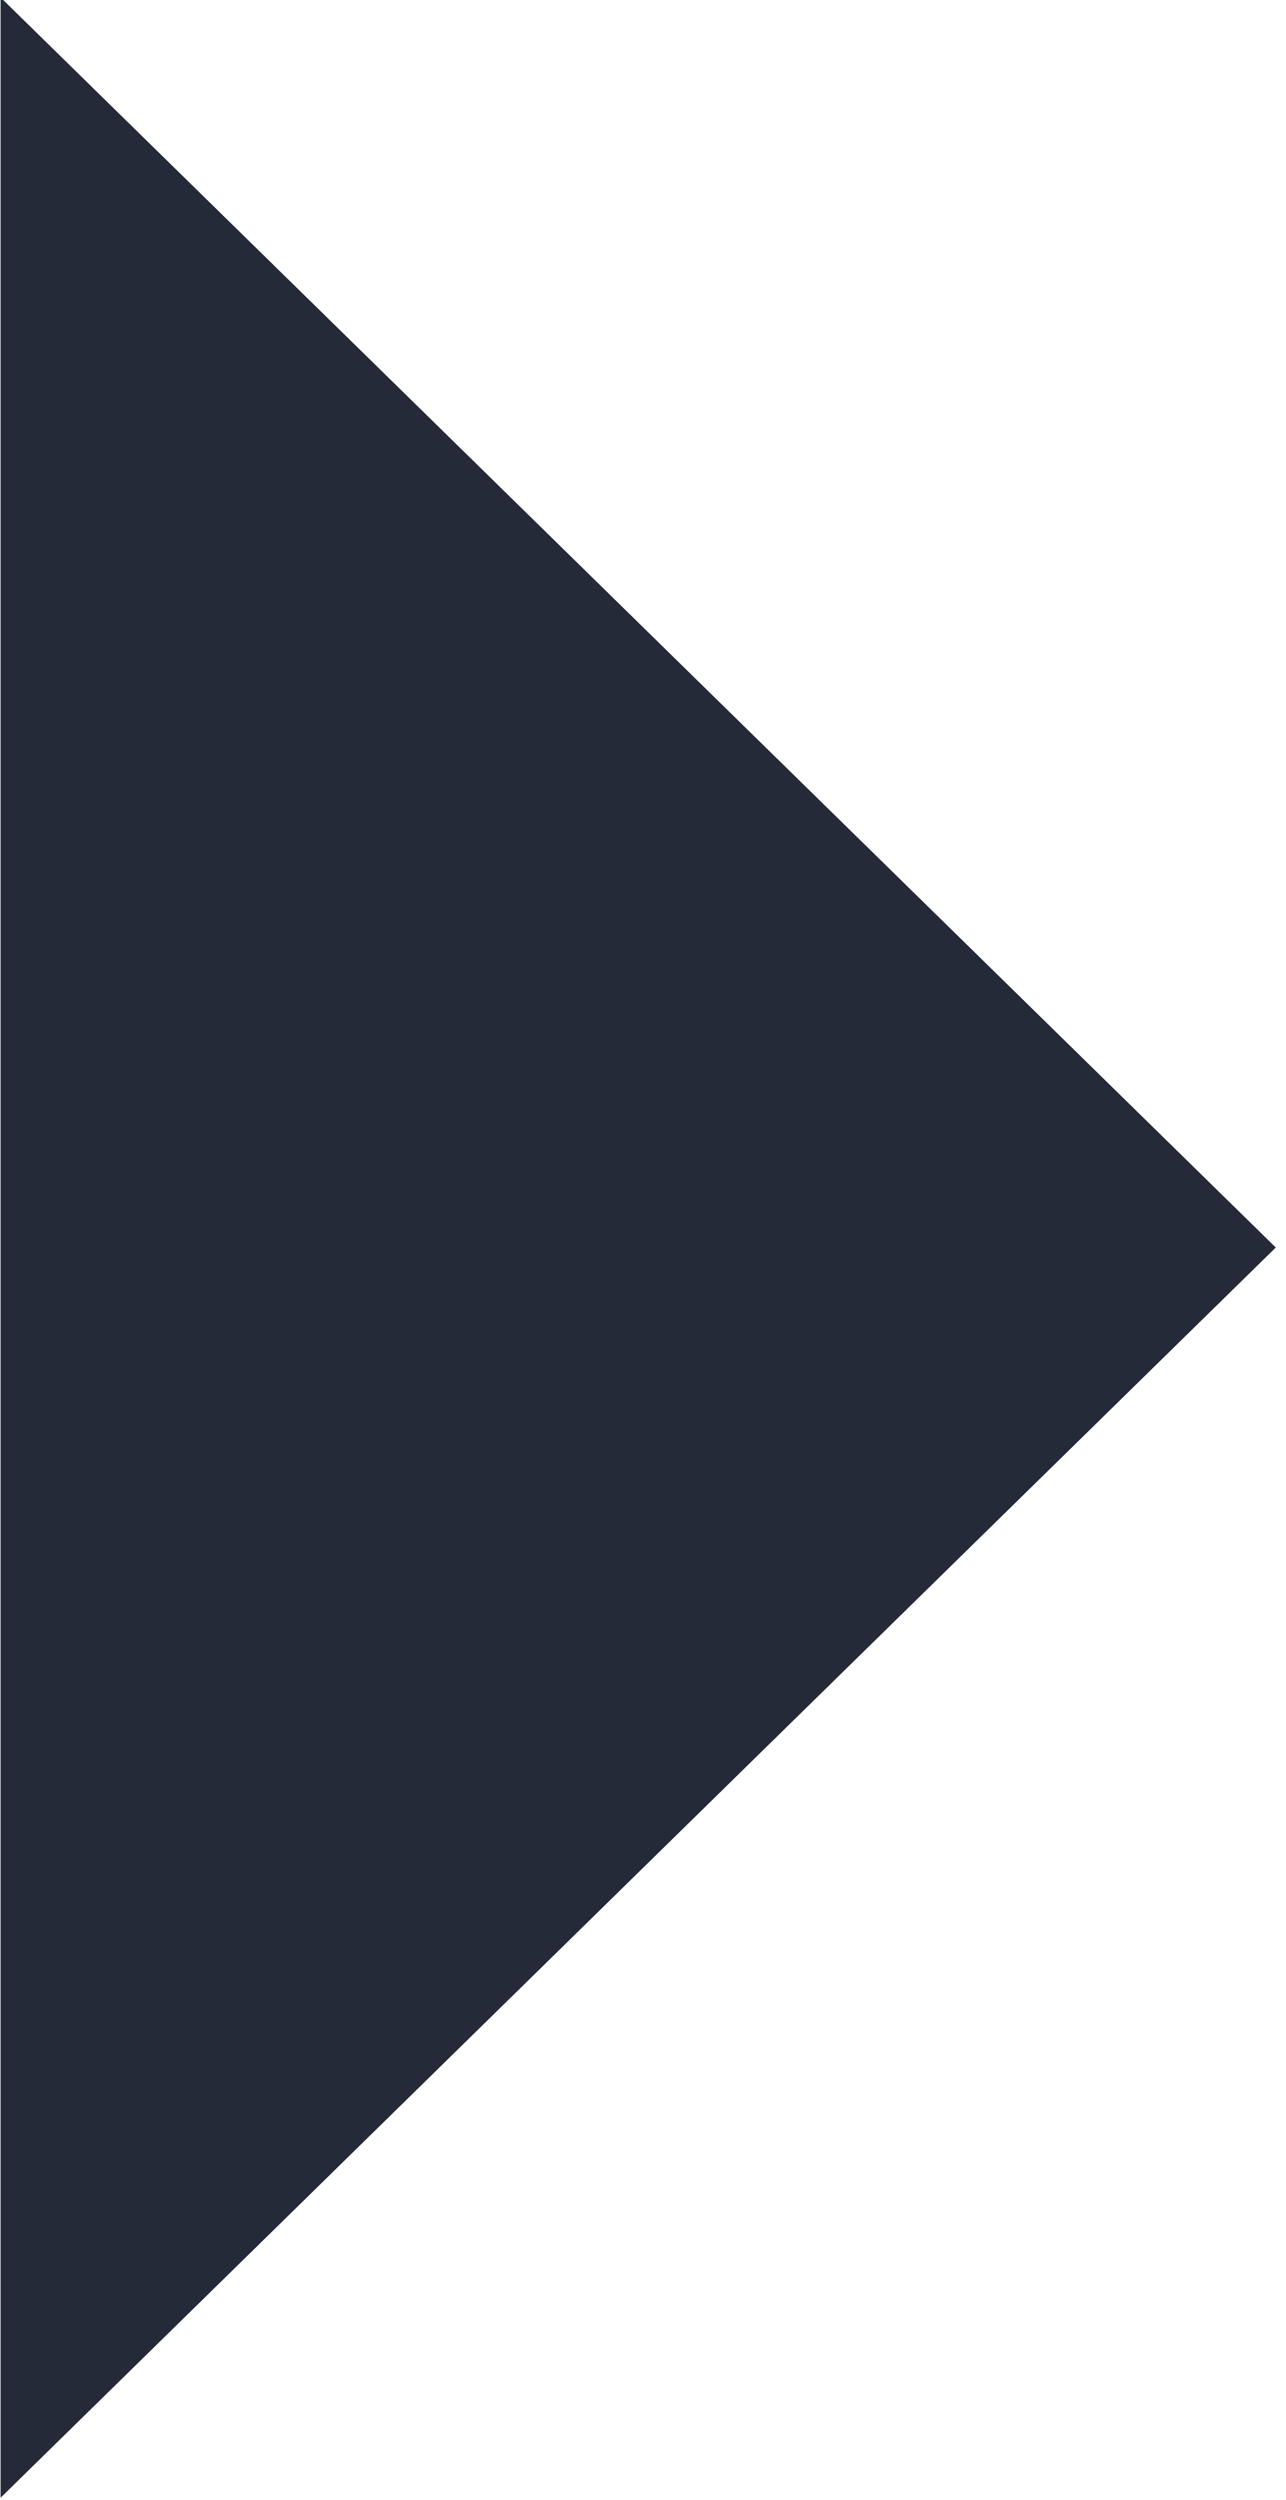
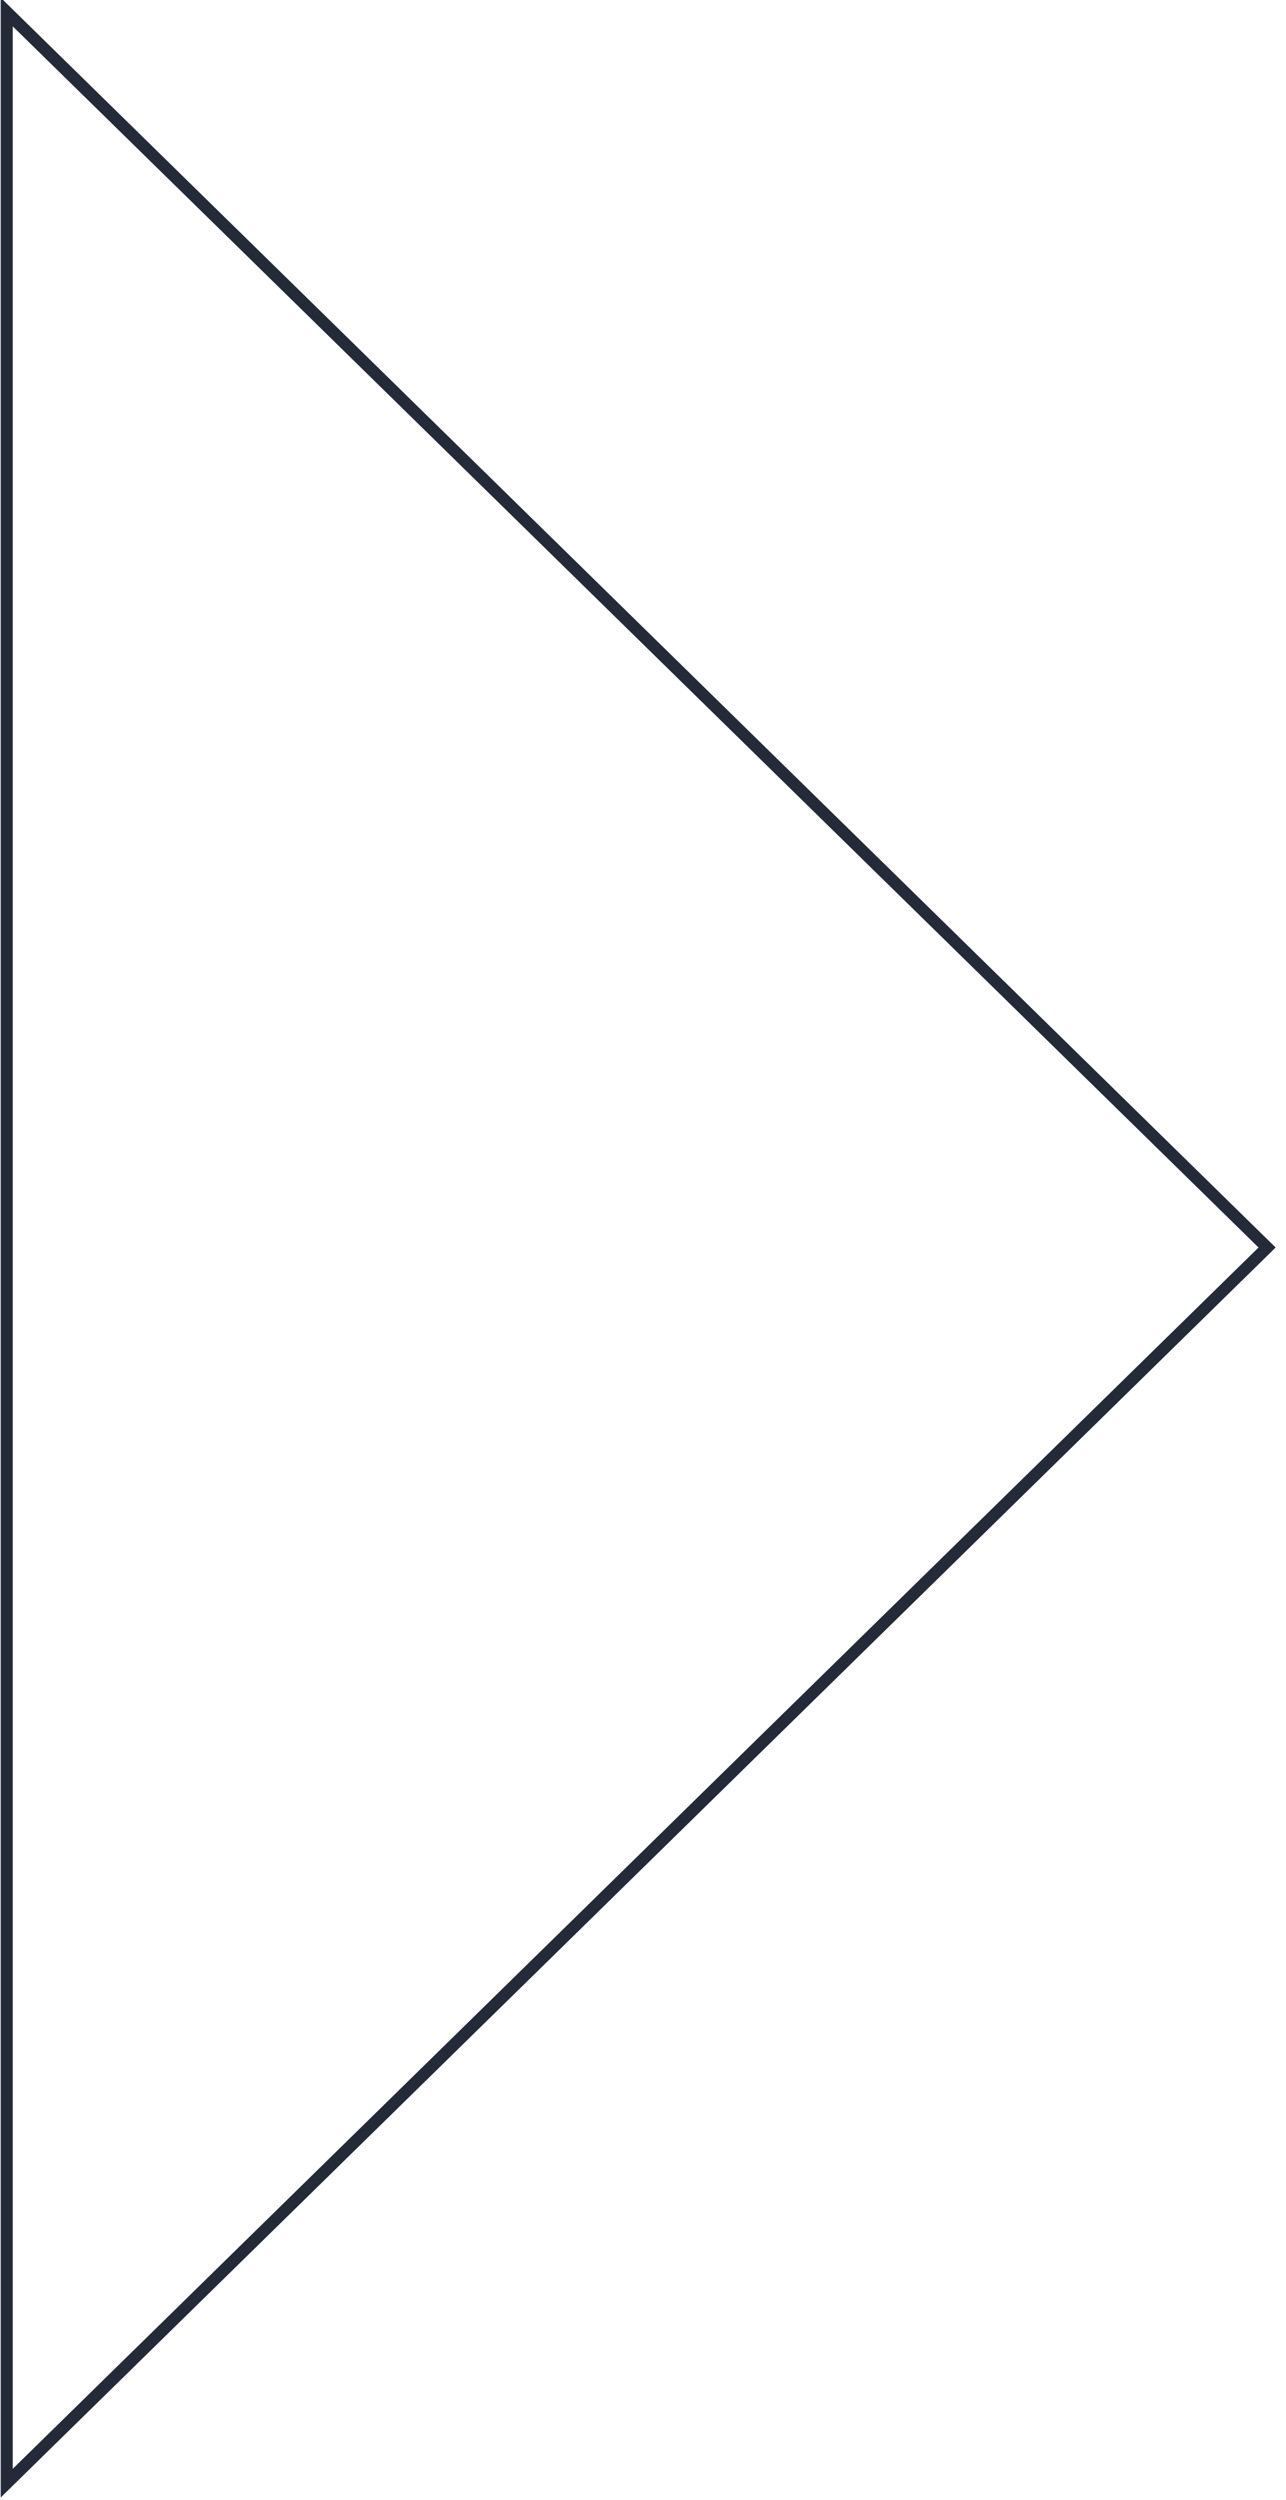
<svg xmlns="http://www.w3.org/2000/svg" width="100%" height="100%" viewBox="0 0 107 208" version="1.1" xml:space="preserve" style="fill-rule:evenodd;clip-rule:evenodd;stroke-linejoin:round;stroke-miterlimit:2;">
  <g transform="matrix(1,0,0,1,-3074.89,-204)">
    <g transform="matrix(7.65194e-17,1.255,-0.51,3.07196e-17,3285.07,-3622.06)">
-       <path d="M3131.36,204L3214.23,412L3048.5,412L3131.36,204Z" style="fill:rgb(36,42,56);" />
      <path d="M3131.36,204L3214.23,412L3048.5,412L3131.36,204ZM3131.36,206.8L3212.33,410.04C3212.33,410.04 3050.4,410.04 3050.4,410.04L3131.36,206.8Z" style="fill:rgb(36,42,56);" />
    </g>
  </g>
</svg>